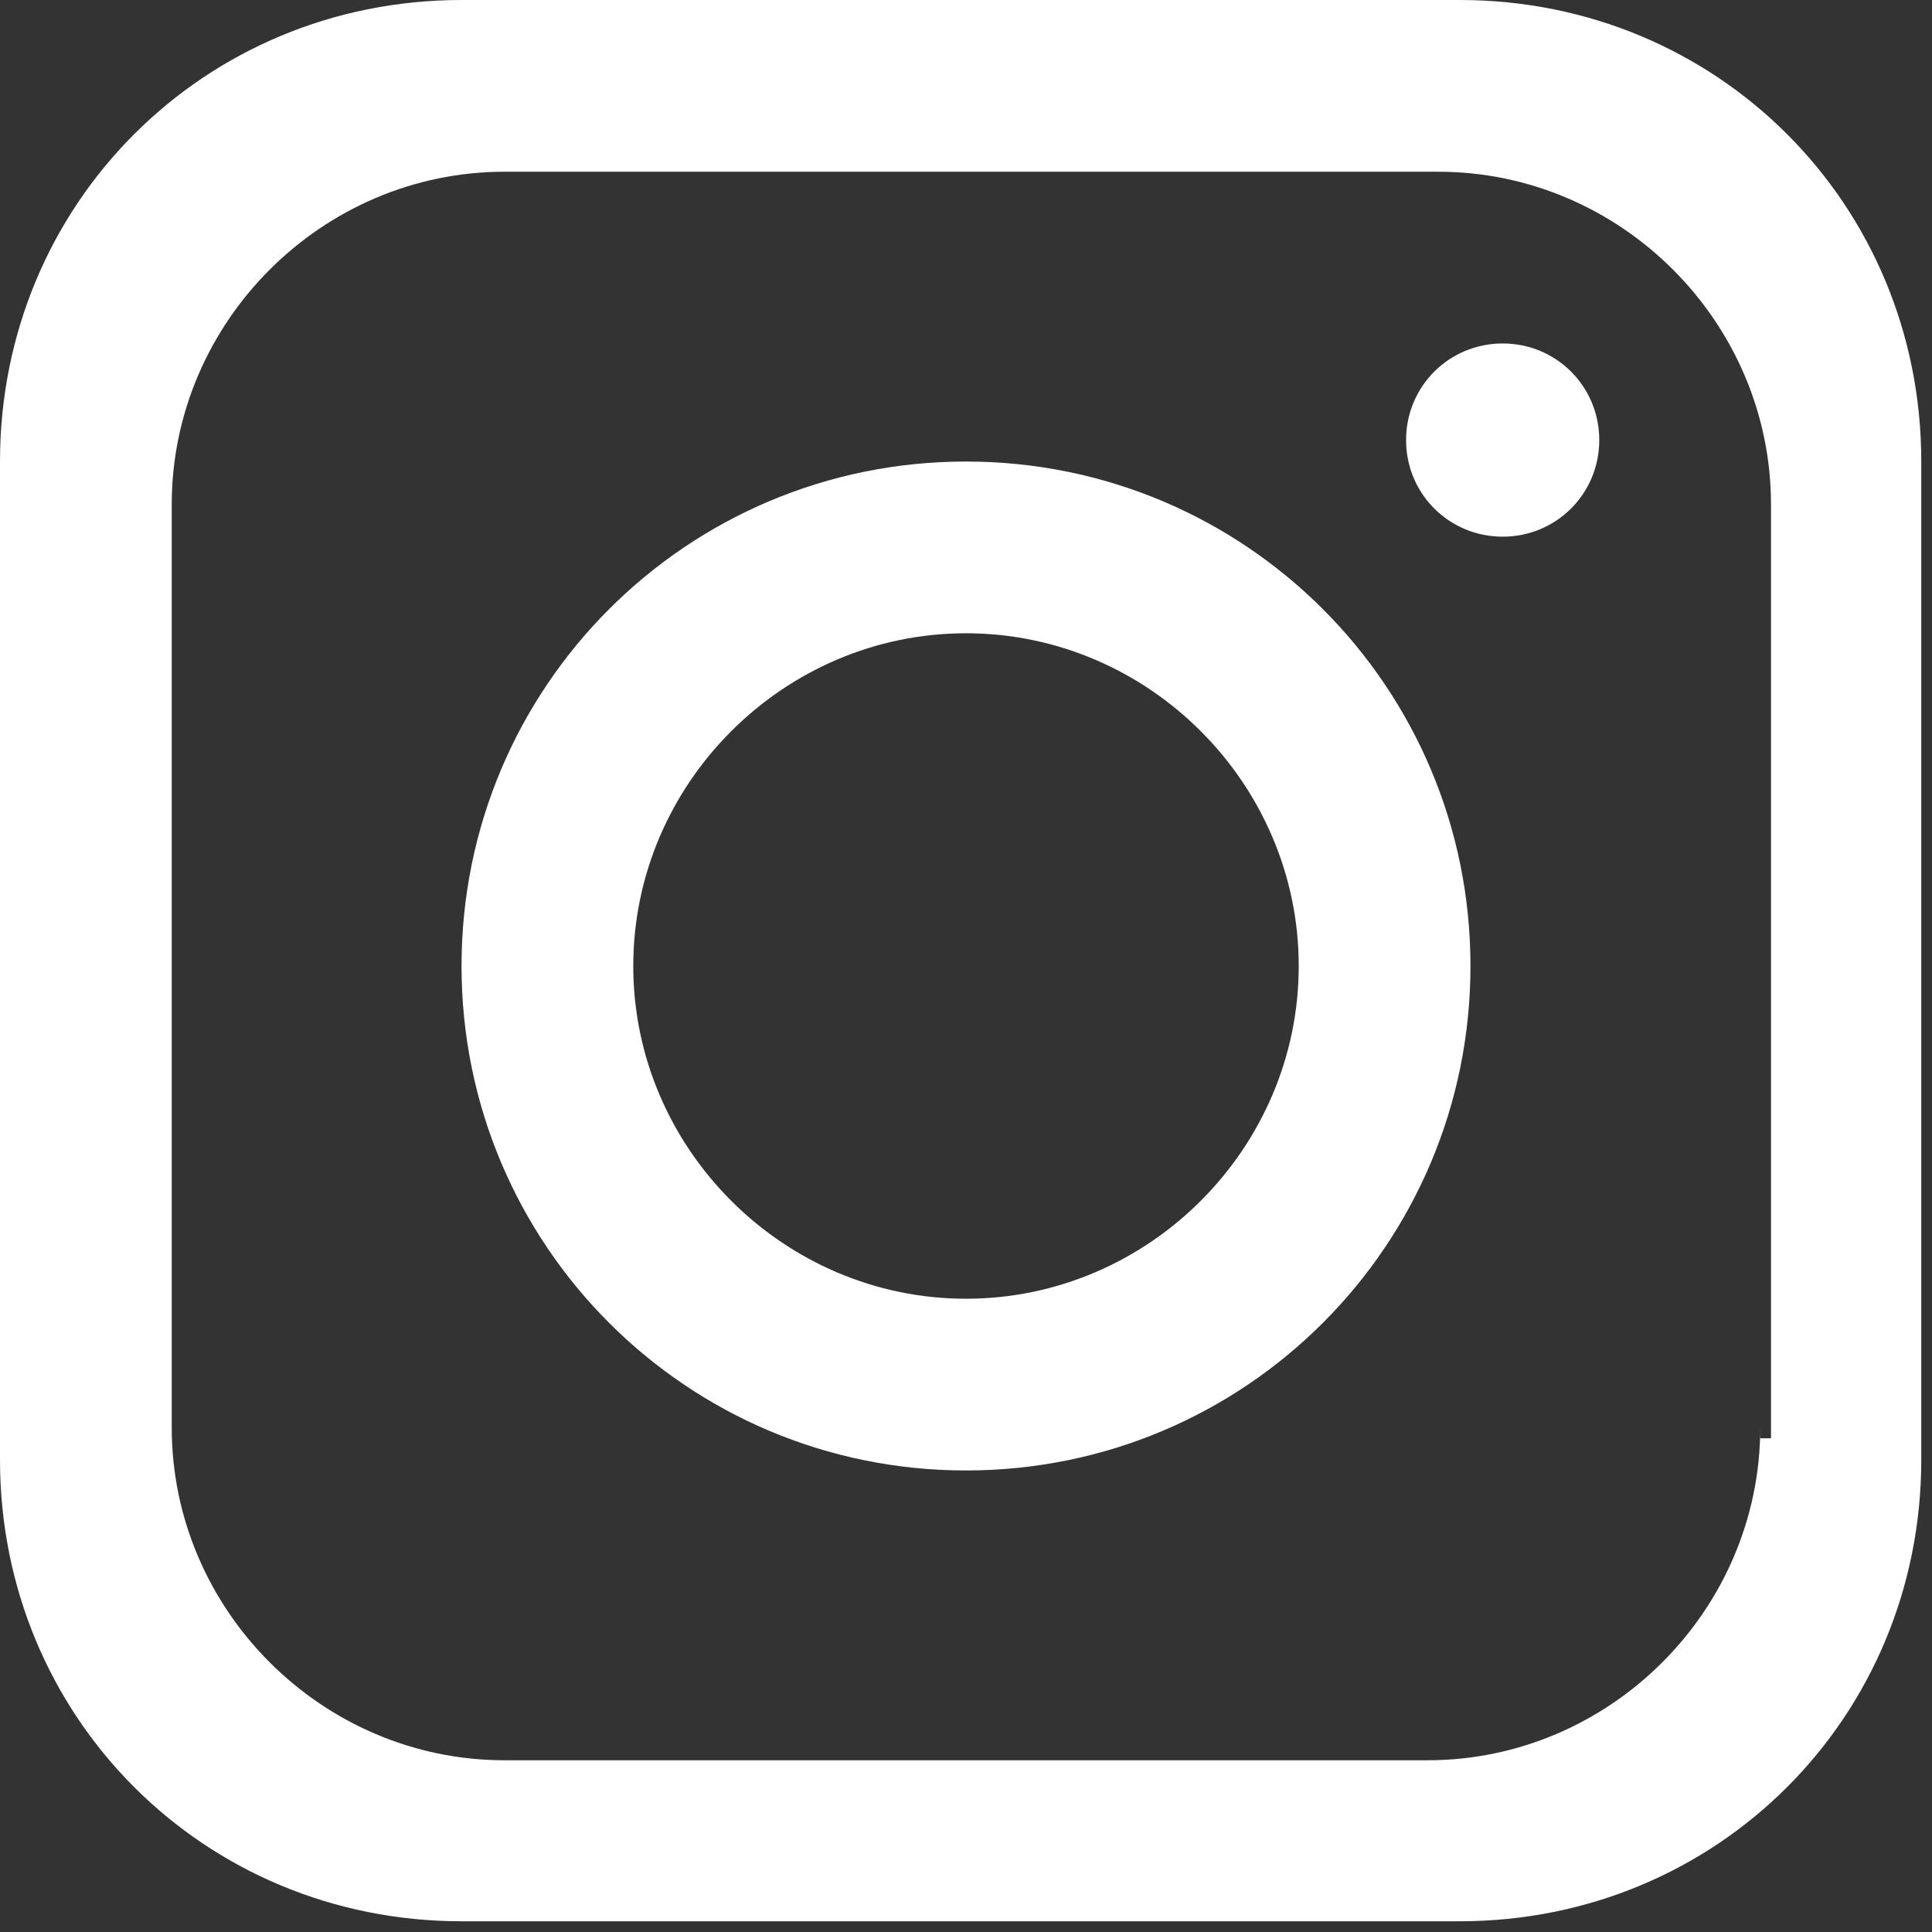
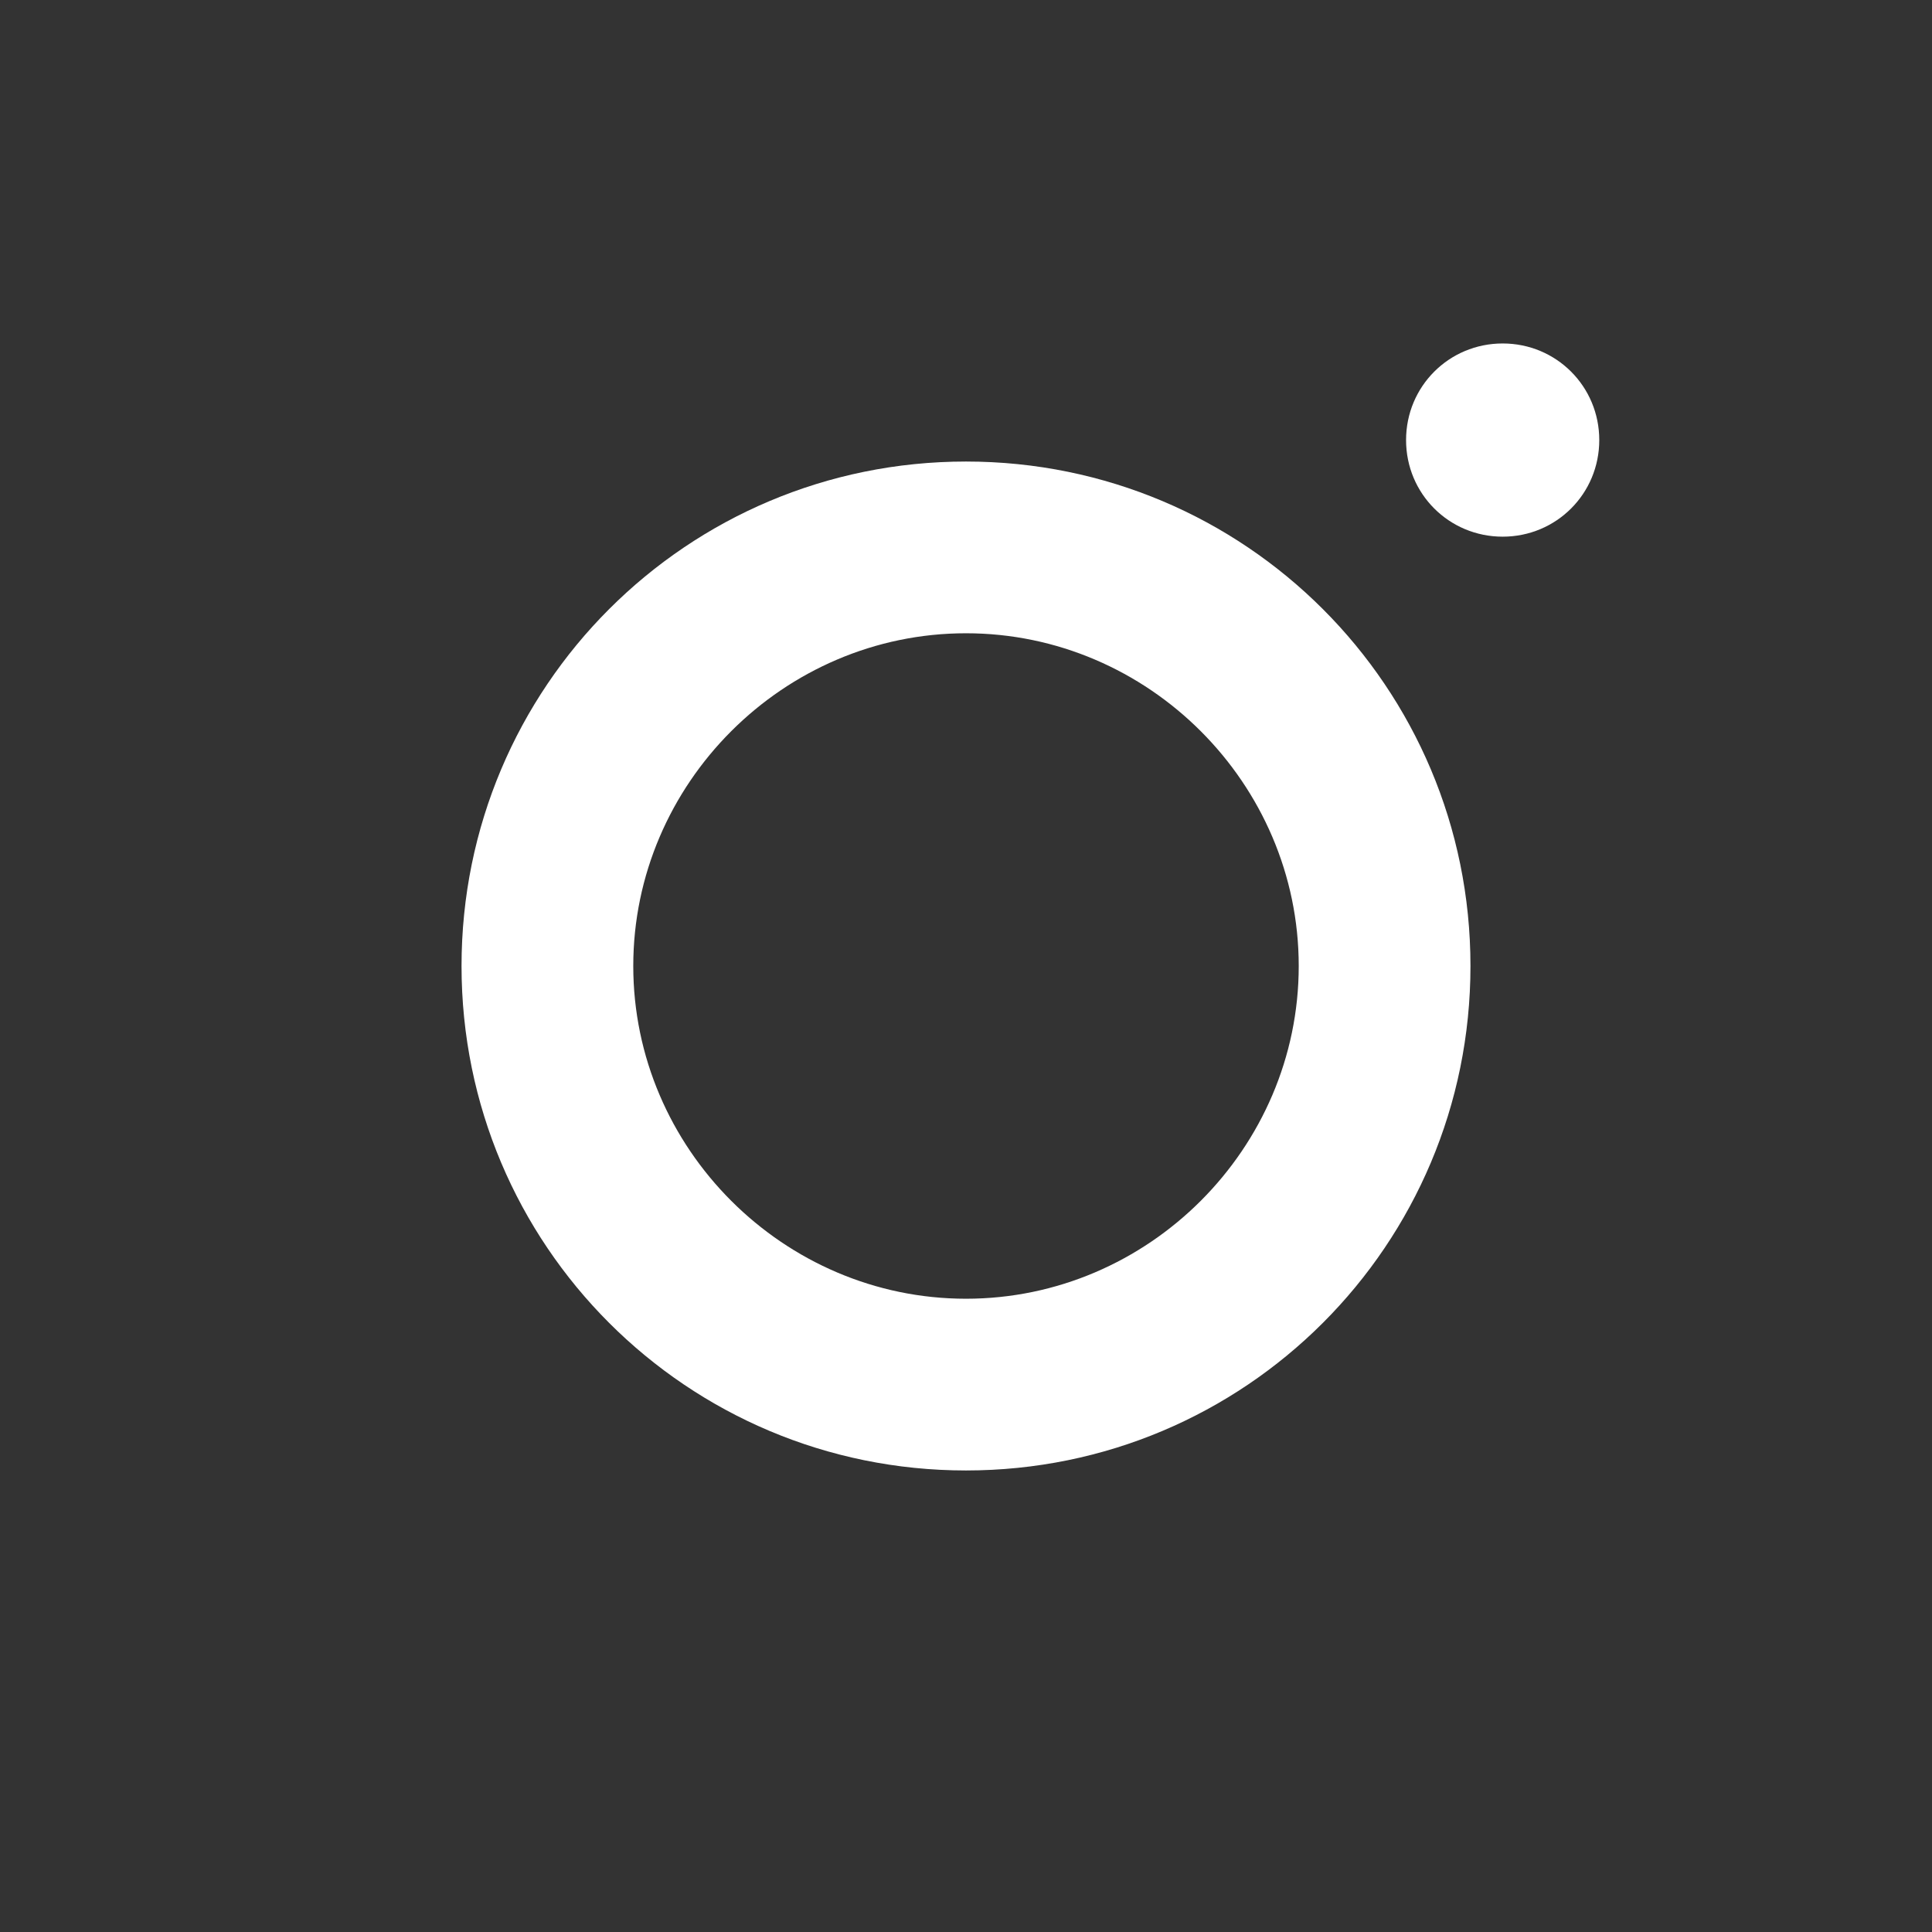
<svg xmlns="http://www.w3.org/2000/svg" id="Layer_1" version="1.1" viewBox="0 0 18 18">
  <rect x="0" y="0" width="18" height="18" fill="#333333" stroke="none" />
  <defs>
    <style>
      .st0 {
        fill: #fff;
      }
    </style>
  </defs>
-   <path class="st0" d="M13.7,0H4.3C1.9,0,0,1.9,0,4.3v9.3c0,2.4,1.9,4.3,4.3,4.3h9.3c2.4,0,4.3-1.9,4.3-4.3V4.3c0-2.4-1.9-4.3-4.3-4.3h0ZM16.4,13.3c0,1.7-1.4,3.1-3.1,3.1H4.7c-1.7,0-3.1-1.4-3.1-3.1V4.7c0-1.7,1.4-3.1,3.1-3.1h8.7c1.7,0,3.1,1.4,3.1,3.1v8.7h-.1Z" />
  <path class="st0" d="M9,4.3c-2.6,0-4.7,2.1-4.7,4.7s2.1,4.7,4.7,4.7,4.7-2.1,4.7-4.7-2.1-4.7-4.7-4.7ZM9,12.1c-1.7,0-3.1-1.4-3.1-3.1s1.4-3.1,3.1-3.1,3.1,1.4,3.1,3.1-1.4,3.1-3.1,3.1Z" />
  <path class="st0" d="M14,5c.5,0,.9-.4.9-.9s-.4-.9-.9-.9-.9.4-.9.9.4.9.9.9Z" />
</svg>